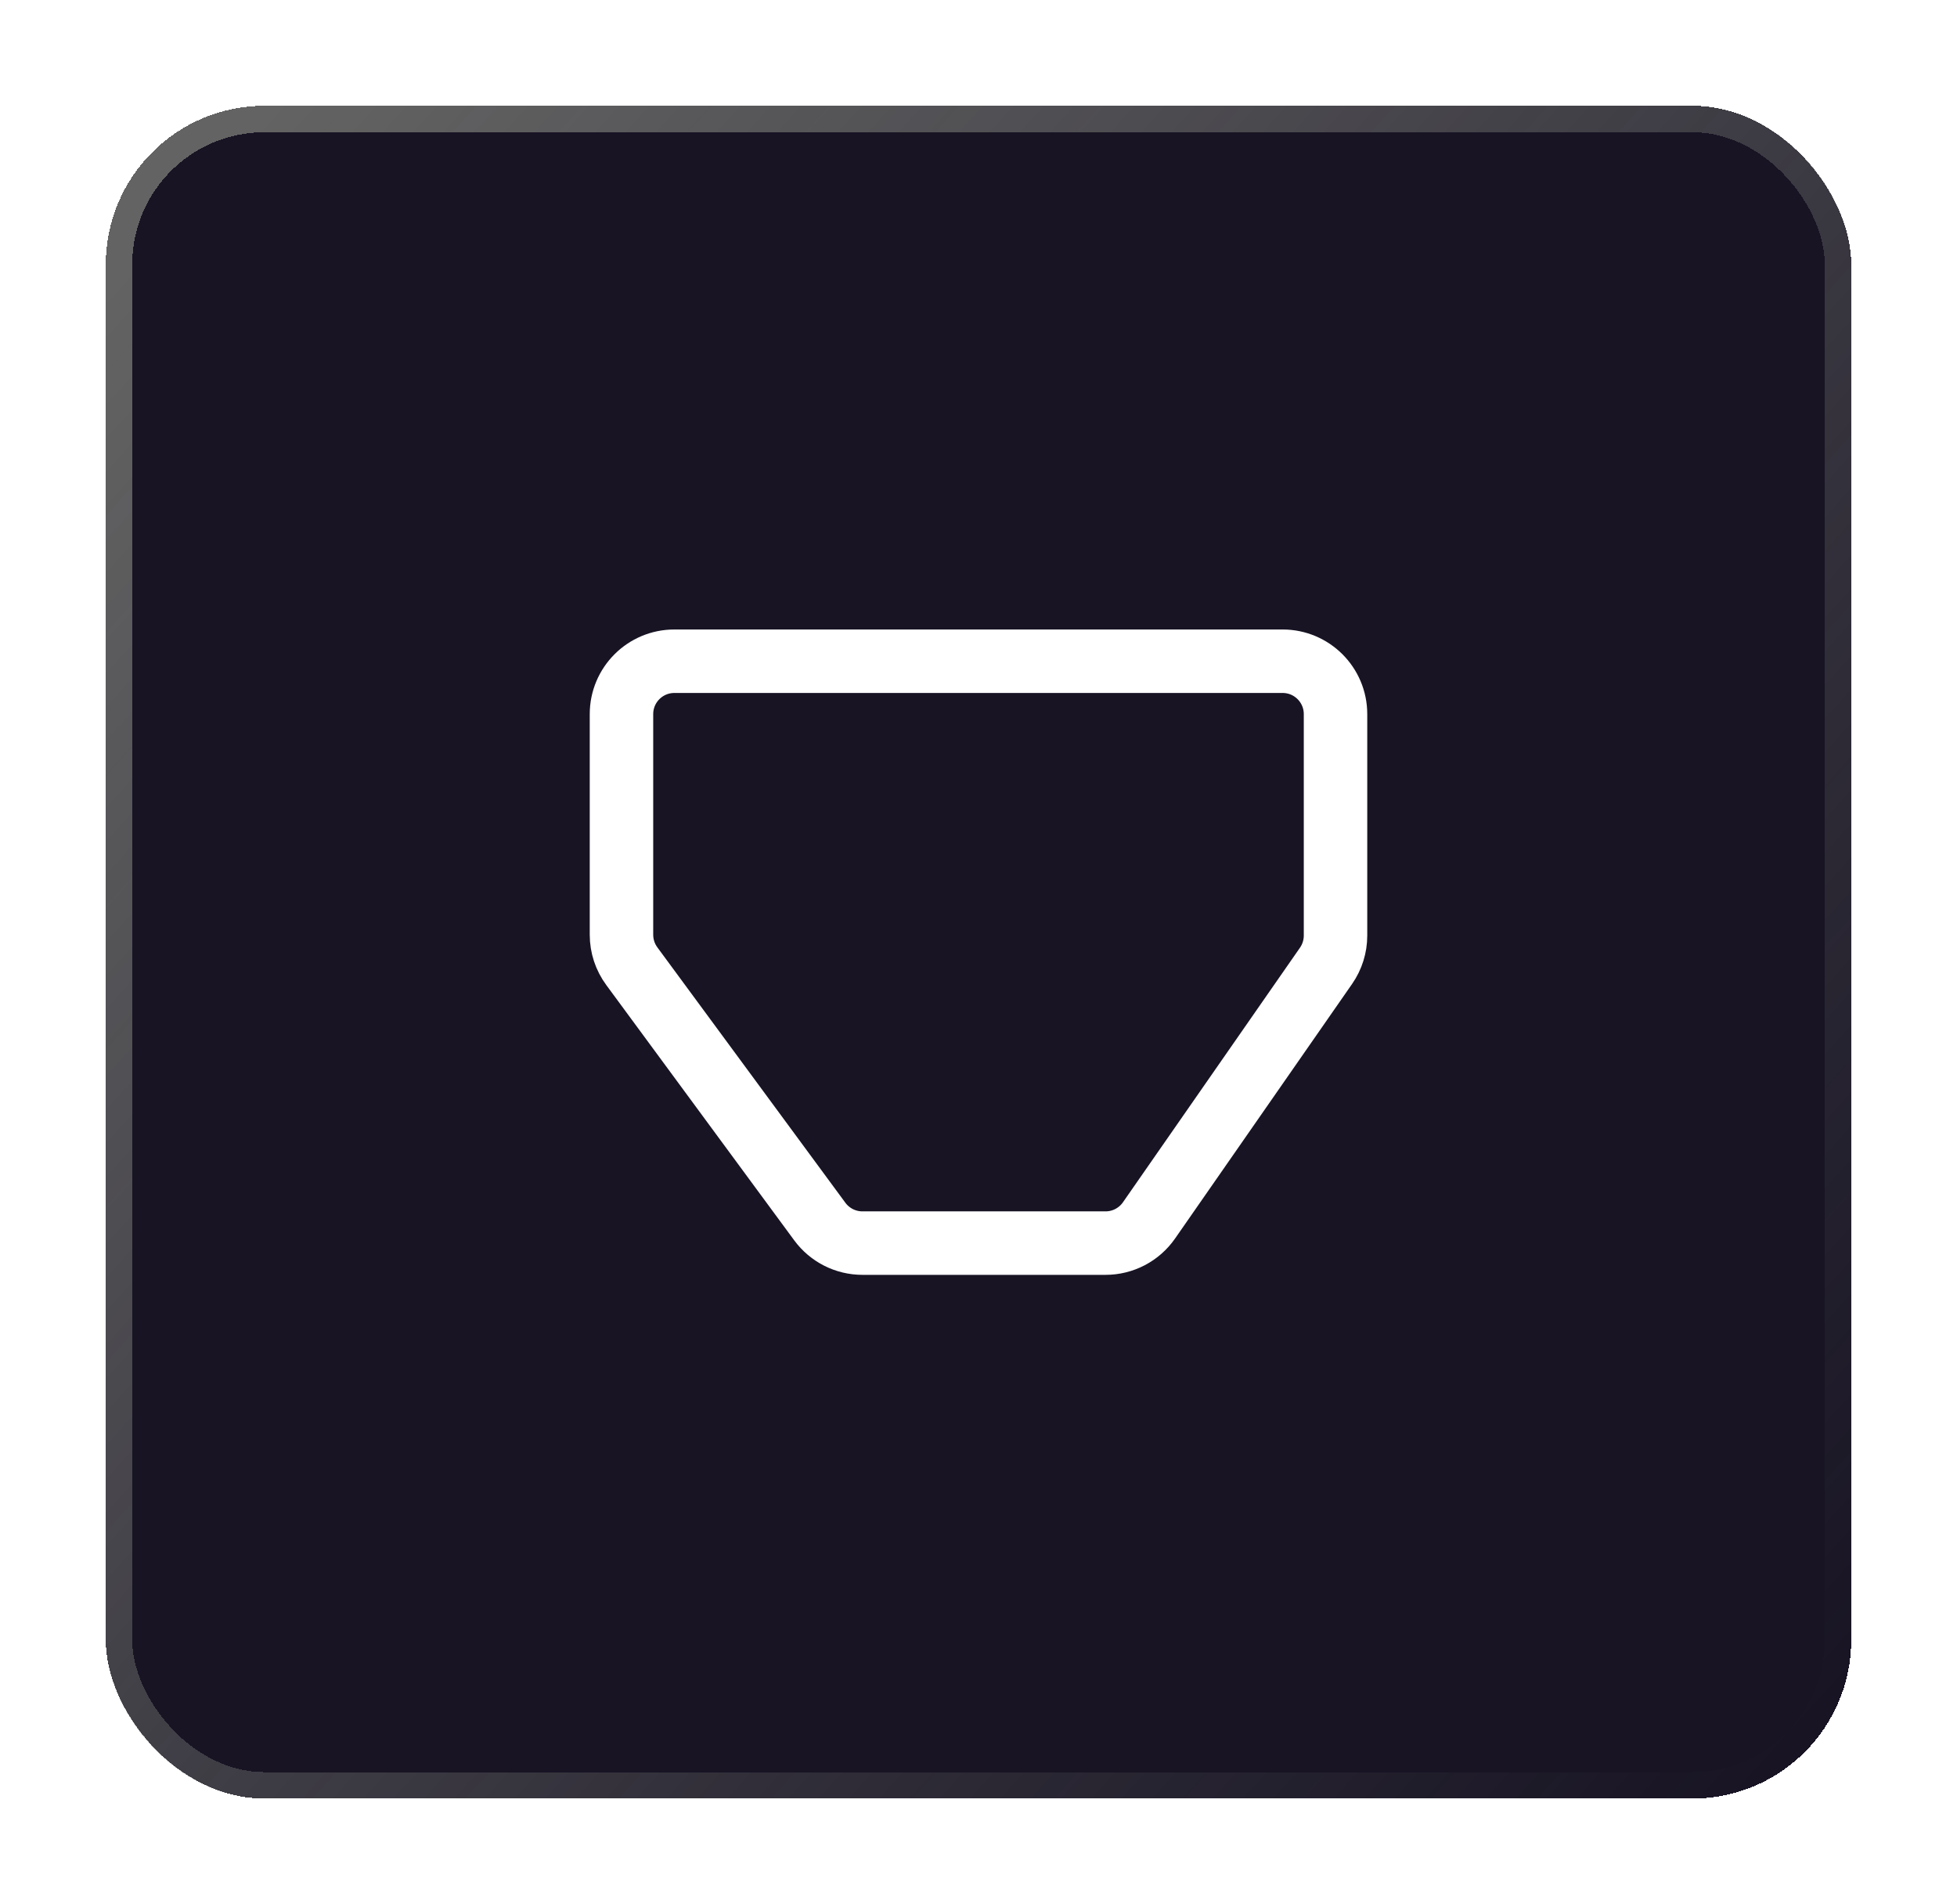
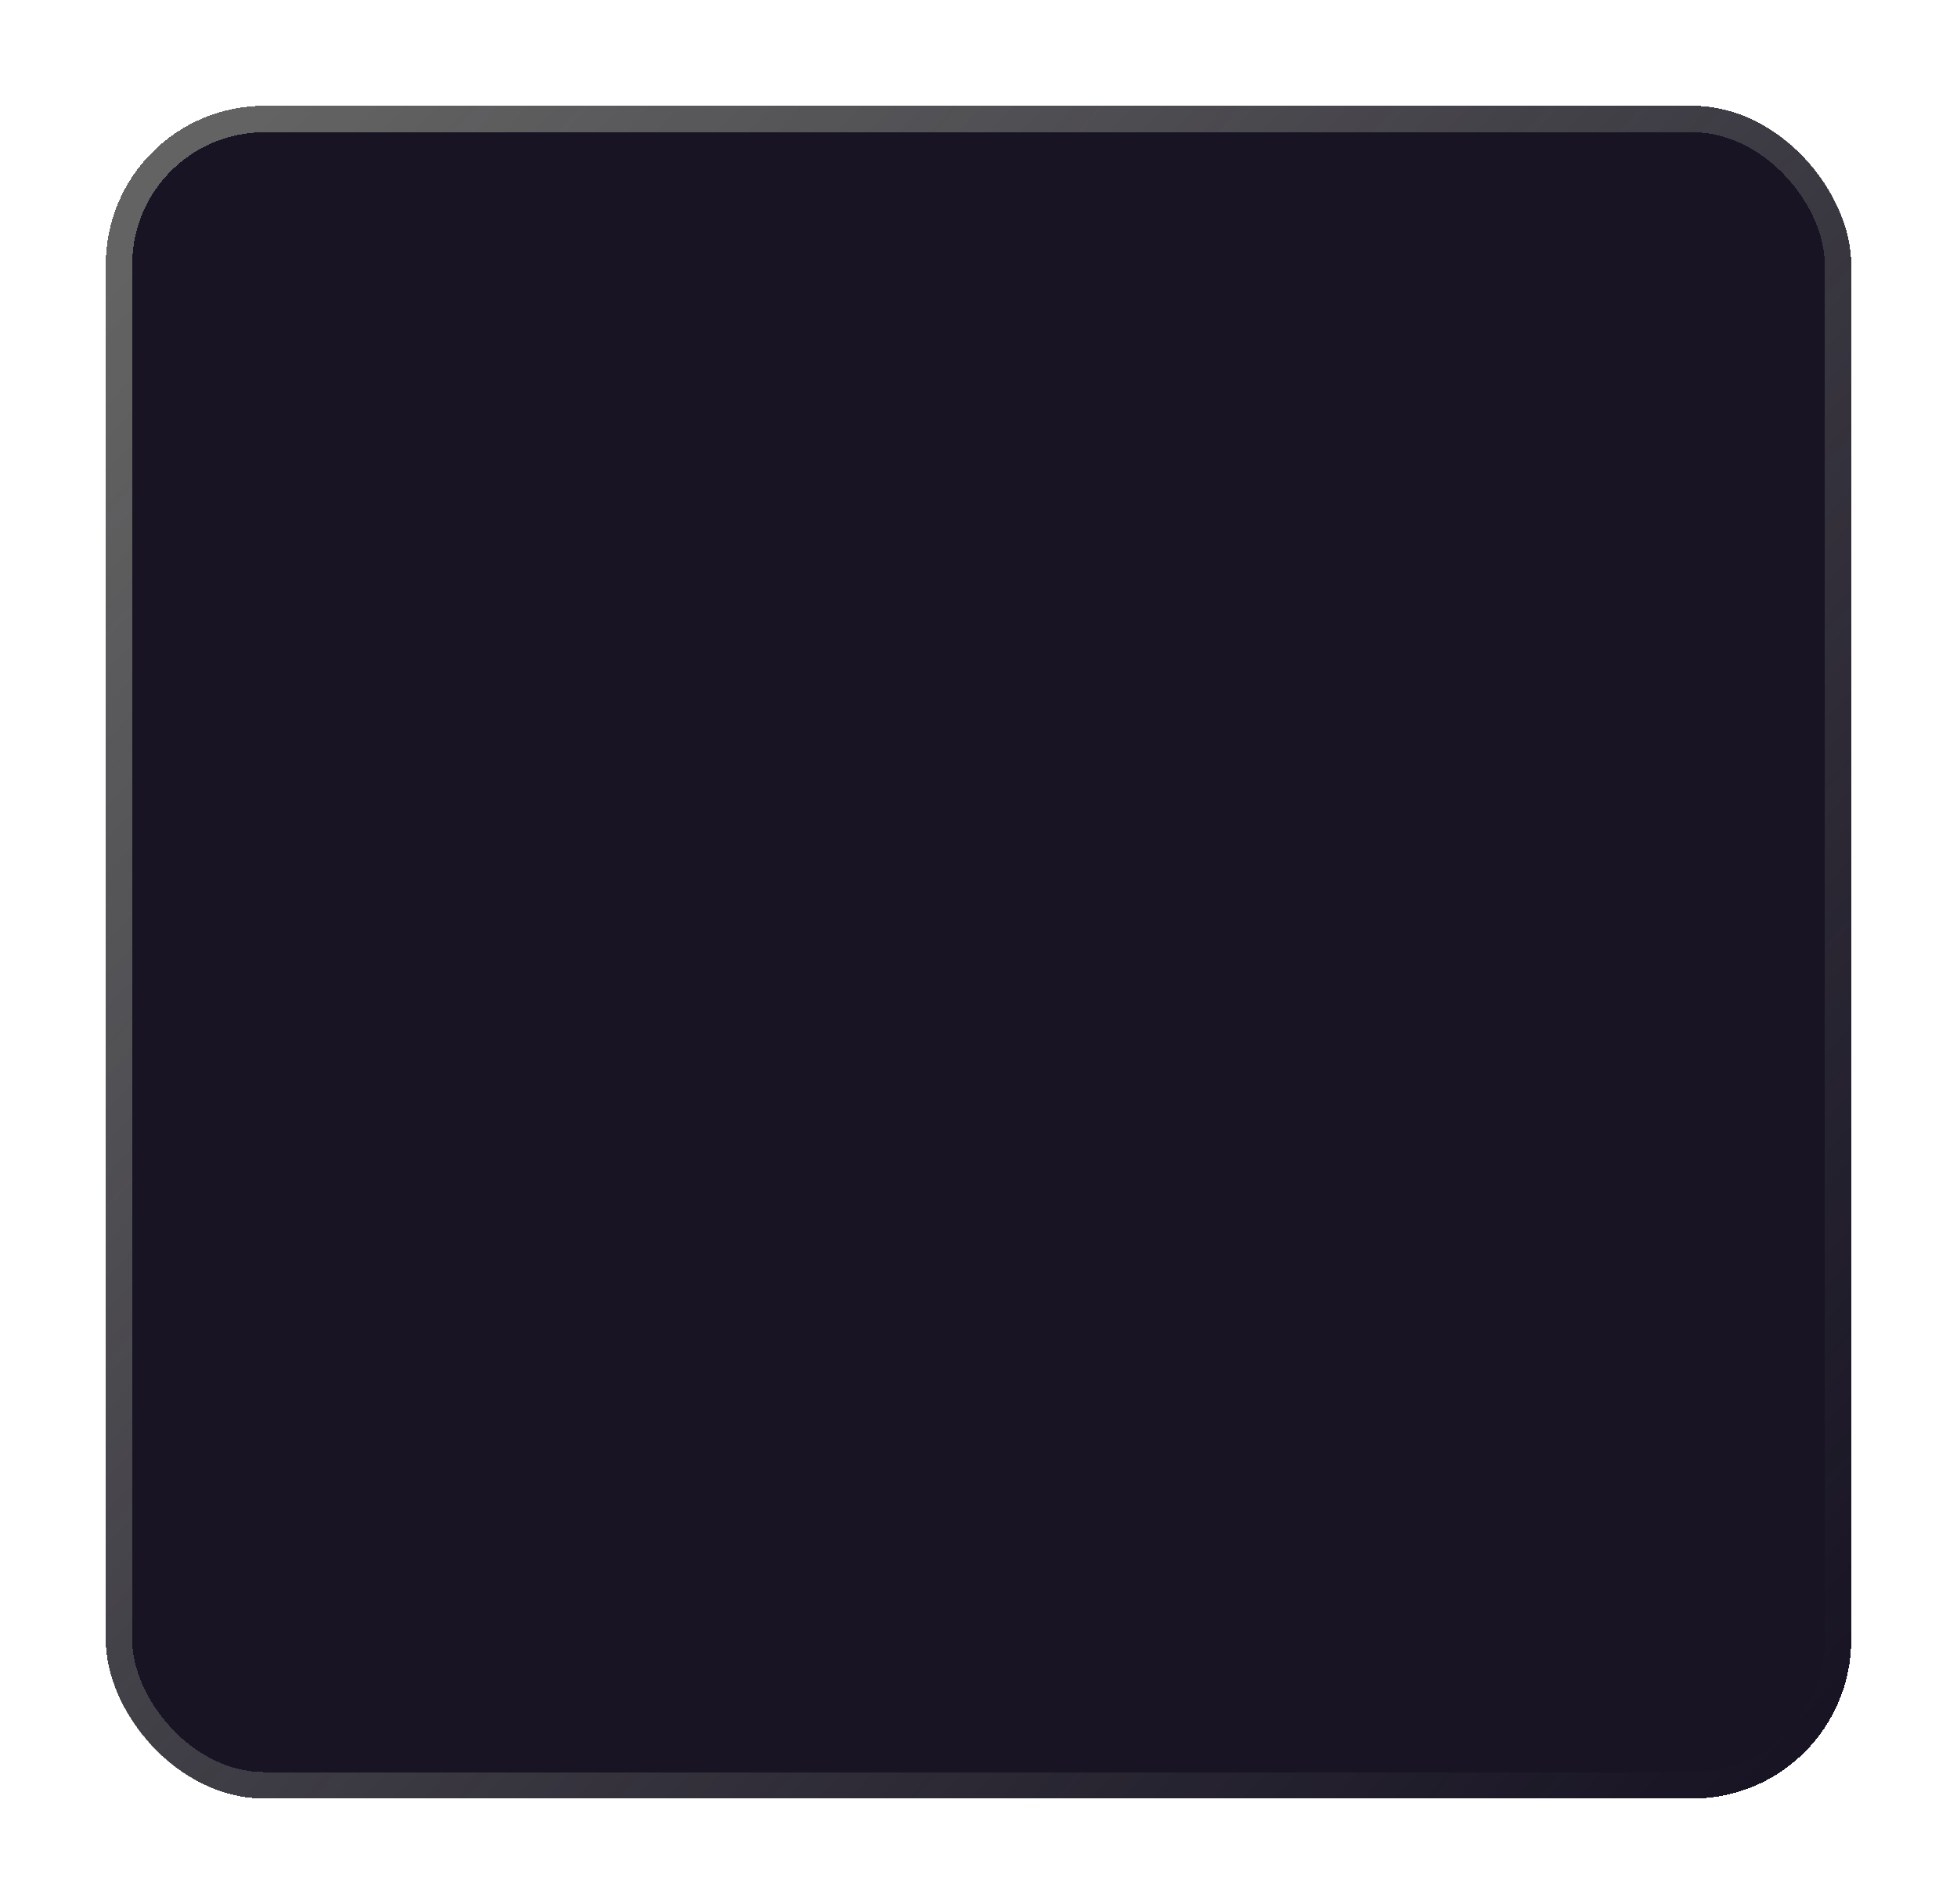
<svg xmlns="http://www.w3.org/2000/svg" width="74" height="72" viewBox="0 0 74 72" fill="none">
  <g filter="url(#filter0_d_518_451)">
    <rect width="66" height="64" rx="6" fill="#181424" shape-rendering="crispEdges" />
    <rect x="0.5" y="0.5" width="65" height="63" rx="5.5" stroke="url(#paint0_linear_518_451)" shape-rendering="crispEdges" />
-     <path d="M19.5 23C19.5 21.895 20.395 21 21.5 21H44.5C45.605 21 46.5 21.895 46.5 23V31.373C46.5 31.781 46.375 32.18 46.142 32.515L39.447 42.142C39.073 42.679 38.46 43 37.805 43H28.611C27.975 43 27.378 42.698 27 42.186L19.89 32.529C19.637 32.185 19.5 31.77 19.5 31.343V23Z" stroke="white" stroke-width="2.4" />
  </g>
  <defs>
    <filter id="filter0_d_518_451" x="0" y="0" width="74" height="72" filterUnits="userSpaceOnUse" color-interpolation-filters="sRGB">
      <feFlood flood-opacity="0" result="BackgroundImageFix" />
      <feColorMatrix in="SourceAlpha" type="matrix" values="0 0 0 0 0 0 0 0 0 0 0 0 0 0 0 0 0 0 127 0" result="hardAlpha" />
      <feOffset dx="4" dy="4" />
      <feGaussianBlur stdDeviation="2" />
      <feComposite in2="hardAlpha" operator="out" />
      <feColorMatrix type="matrix" values="0 0 0 0 0 0 0 0 0 0 0 0 0 0 0 0 0 0 0.25 0" />
      <feBlend mode="normal" in2="BackgroundImageFix" result="effect1_dropShadow_518_451" />
      <feBlend mode="normal" in="SourceGraphic" in2="effect1_dropShadow_518_451" result="shape" />
    </filter>
    <linearGradient id="paint0_linear_518_451" x1="3.5" y1="3" x2="66" y2="59.5" gradientUnits="userSpaceOnUse">
      <stop stop-color="#636363" />
      <stop offset="1" stop-color="#636363" stop-opacity="0" />
    </linearGradient>
  </defs>
</svg>